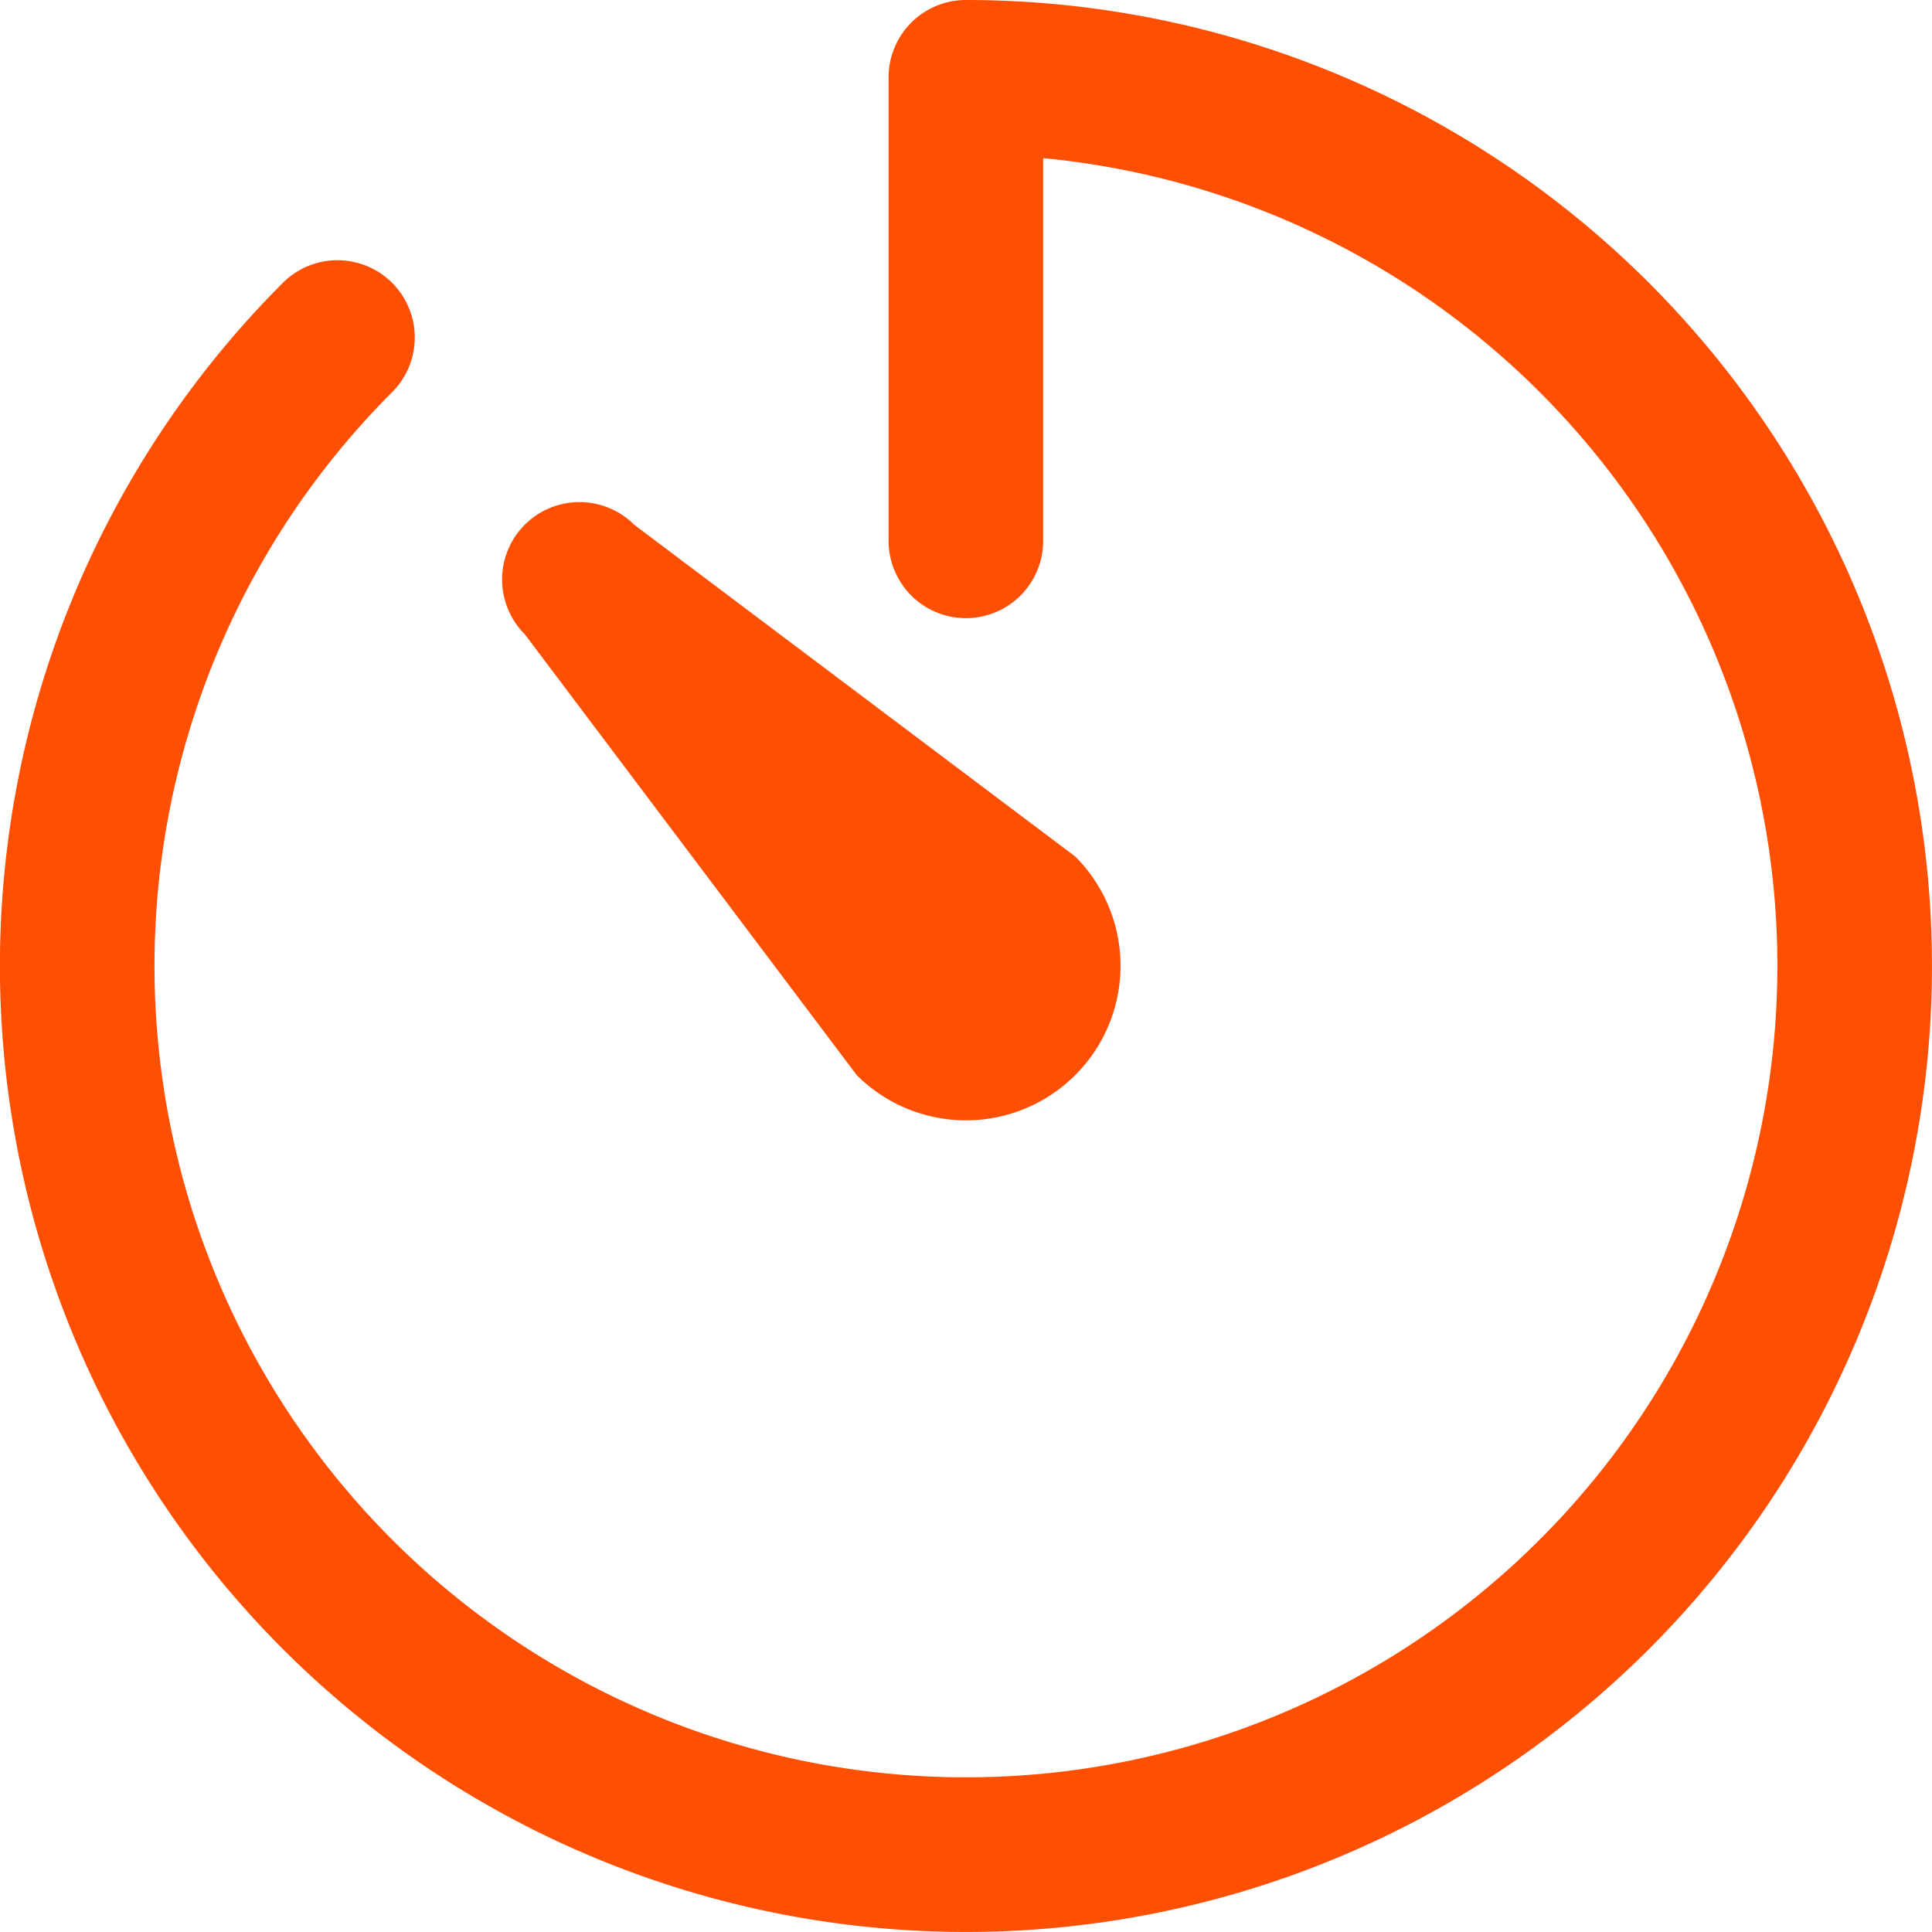
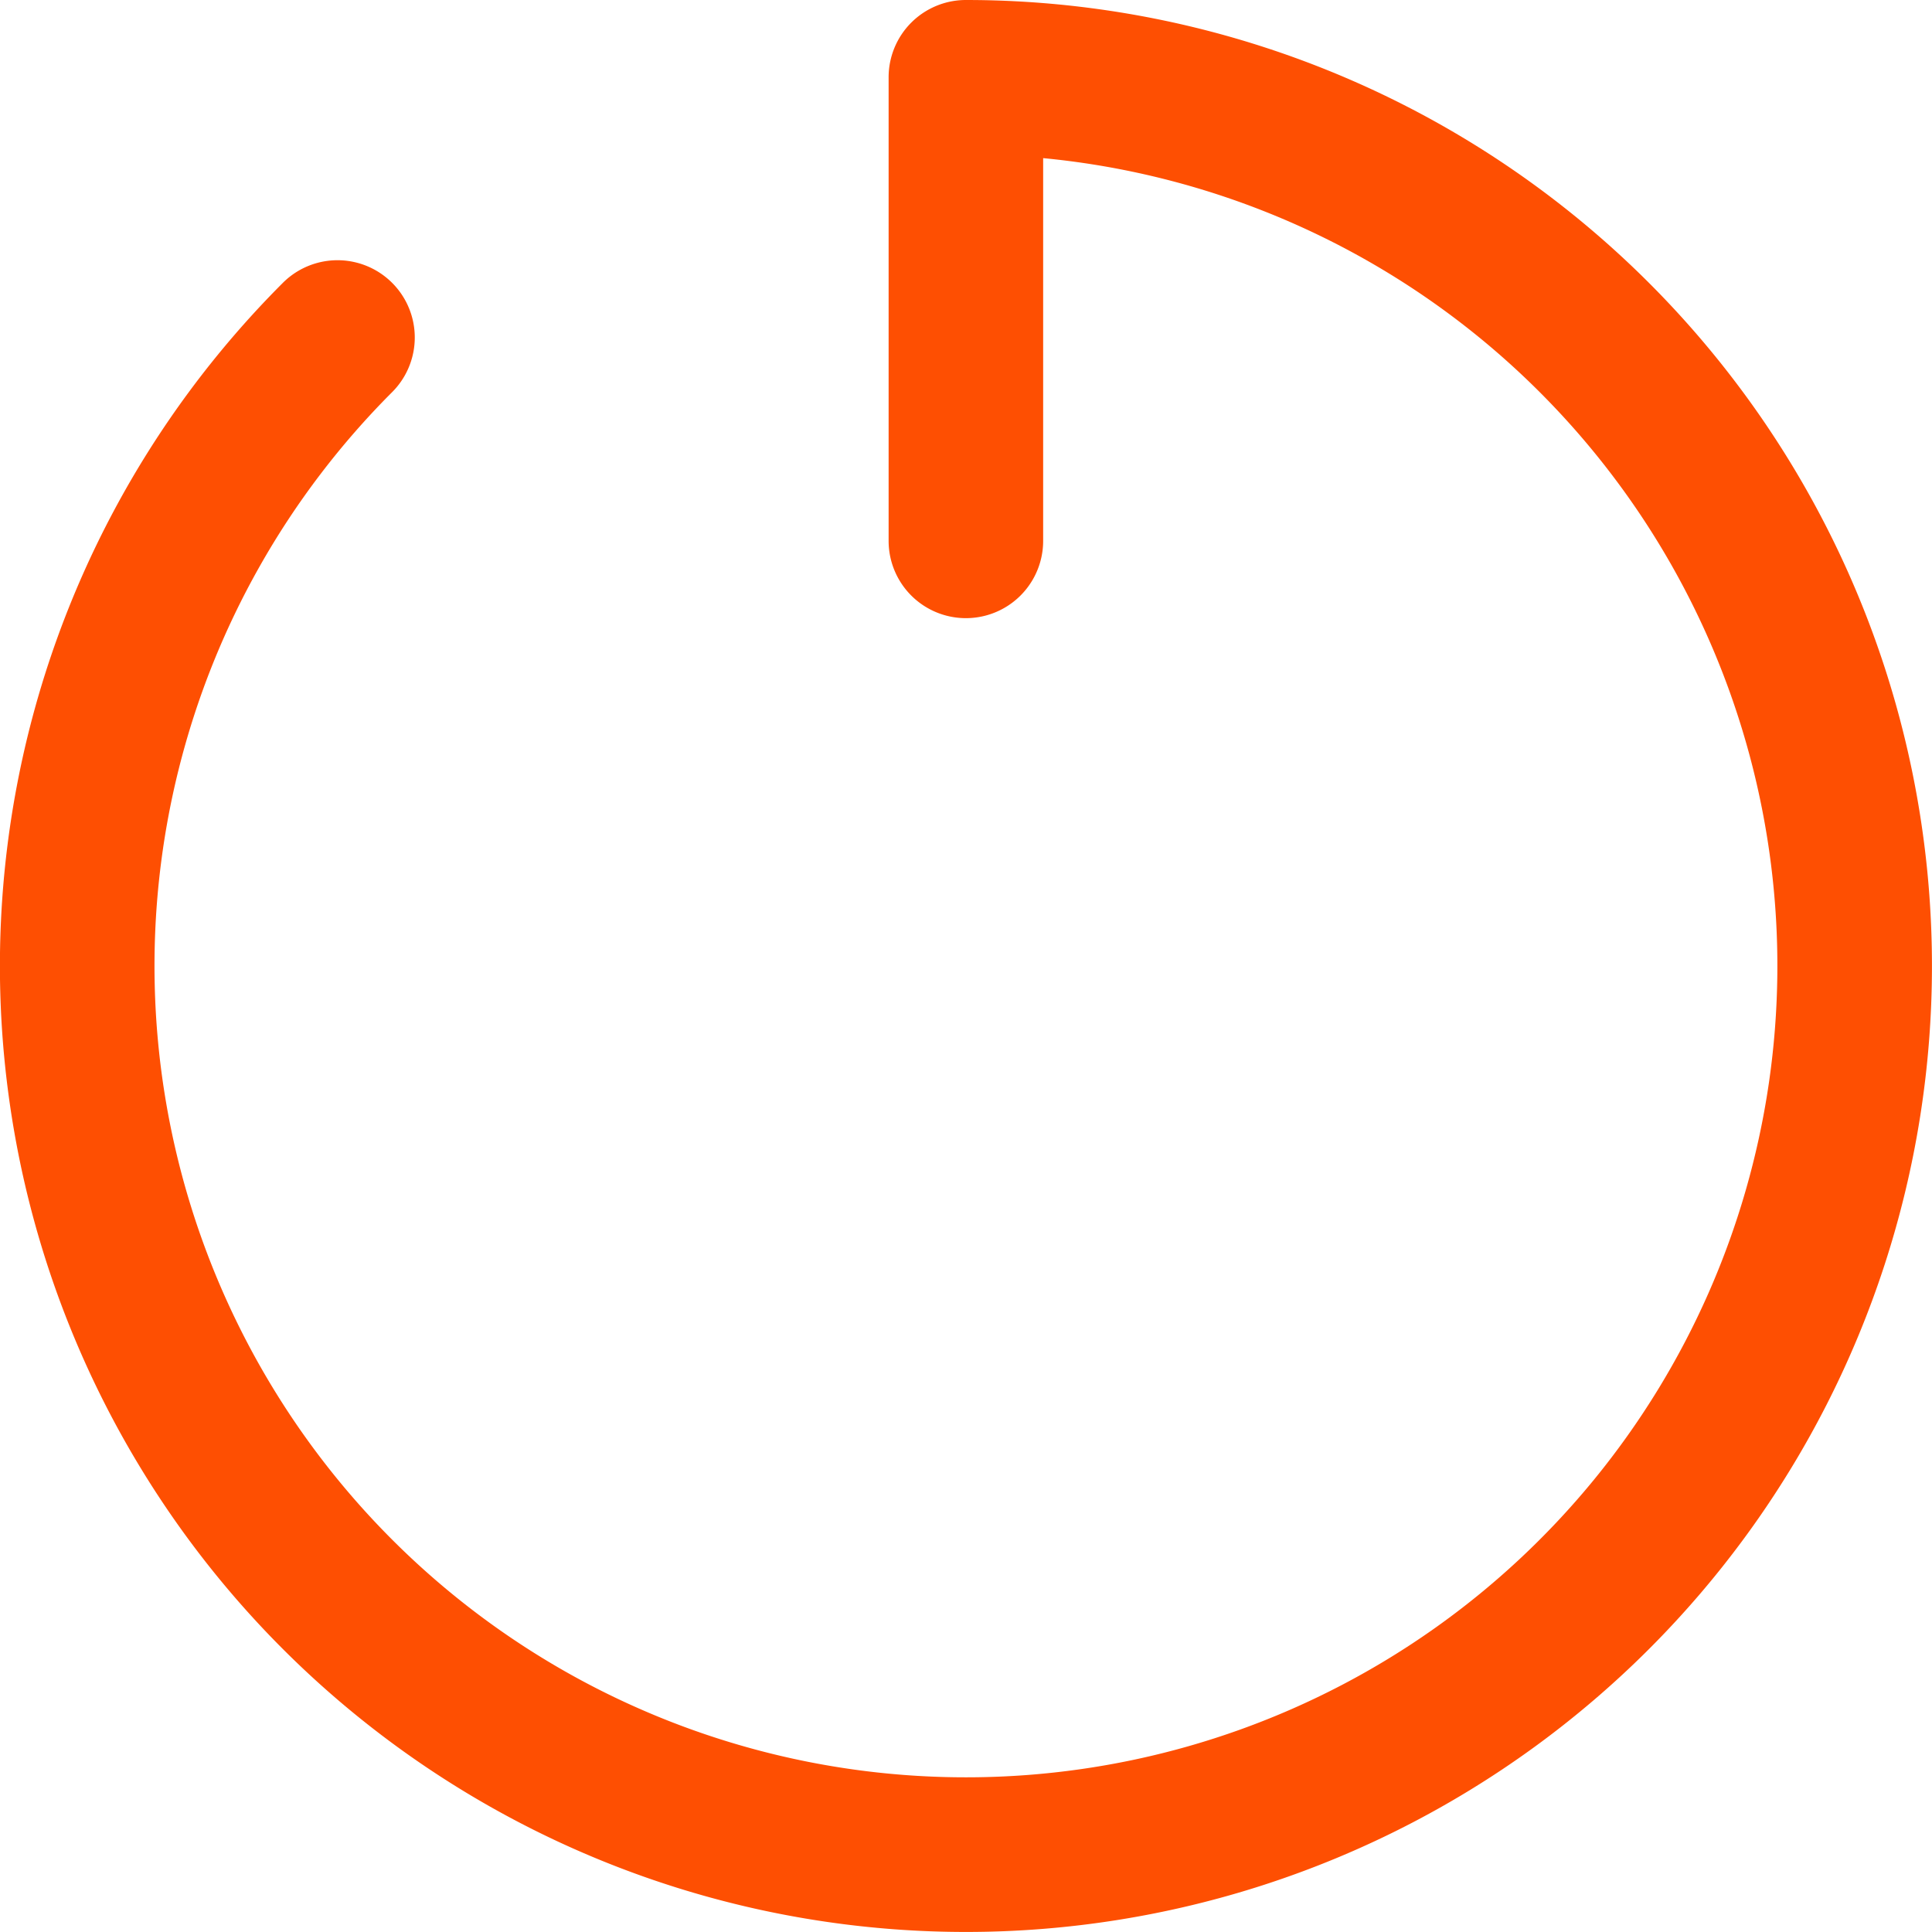
<svg xmlns="http://www.w3.org/2000/svg" width="43.031" height="43.03" viewBox="0 0 43.031 43.03">
  <g id="bb88e678989394f5cd1c4ca228cfb6f0" transform="translate(-2 -2)">
    <path id="Path_17" data-name="Path 17" d="M23.515,45.03A21.516,21.516,0,0,1,8.3,8.3a1.721,1.721,0,1,1,2.434,2.434,18.073,18.073,0,1,0,14.5-5.212v8.525a1.721,1.721,0,0,1-3.442,0V3.721A1.721,1.721,0,0,1,23.515,2a21.515,21.515,0,0,1,0,43.03Z" fill="#fe4f02" />
-     <path id="Path_18" data-name="Path 18" d="M9,11.438A1.721,1.721,0,0,1,11.438,9l9.823,7.389a3.442,3.442,0,1,1-4.868,4.868Z" transform="translate(4.688 4.688)" fill="#fe4f02" />
  </g>
</svg>